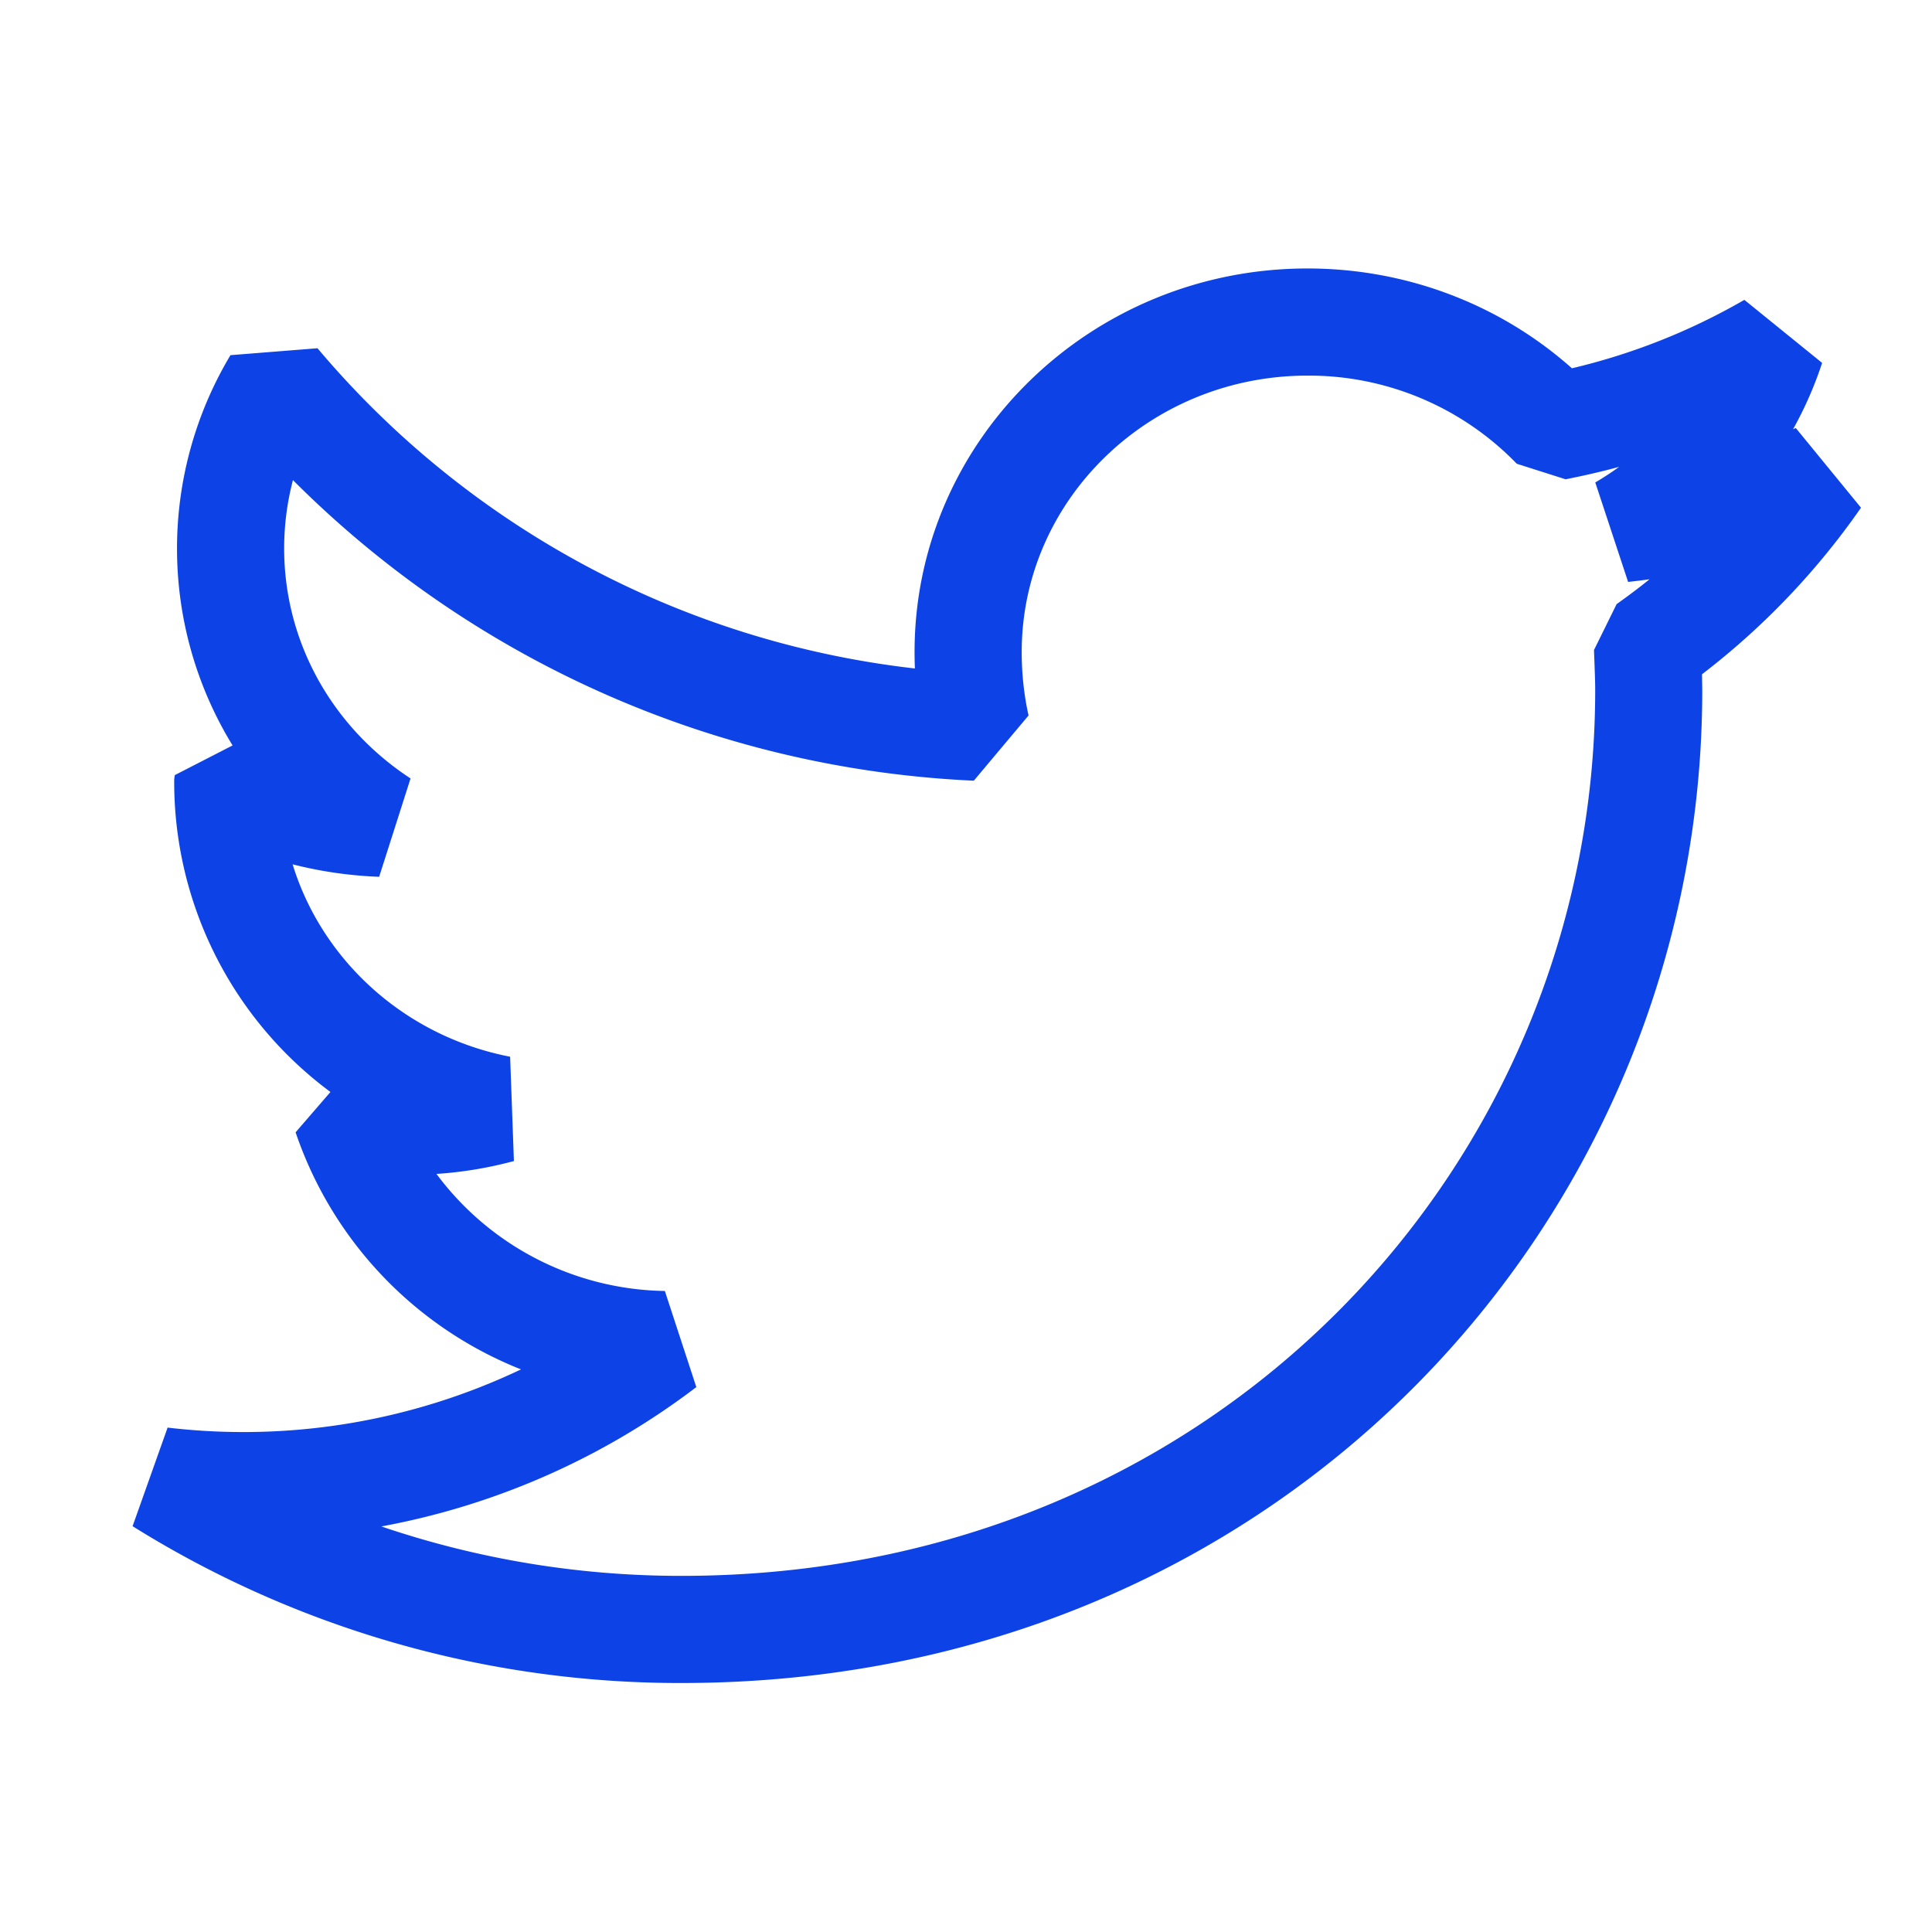
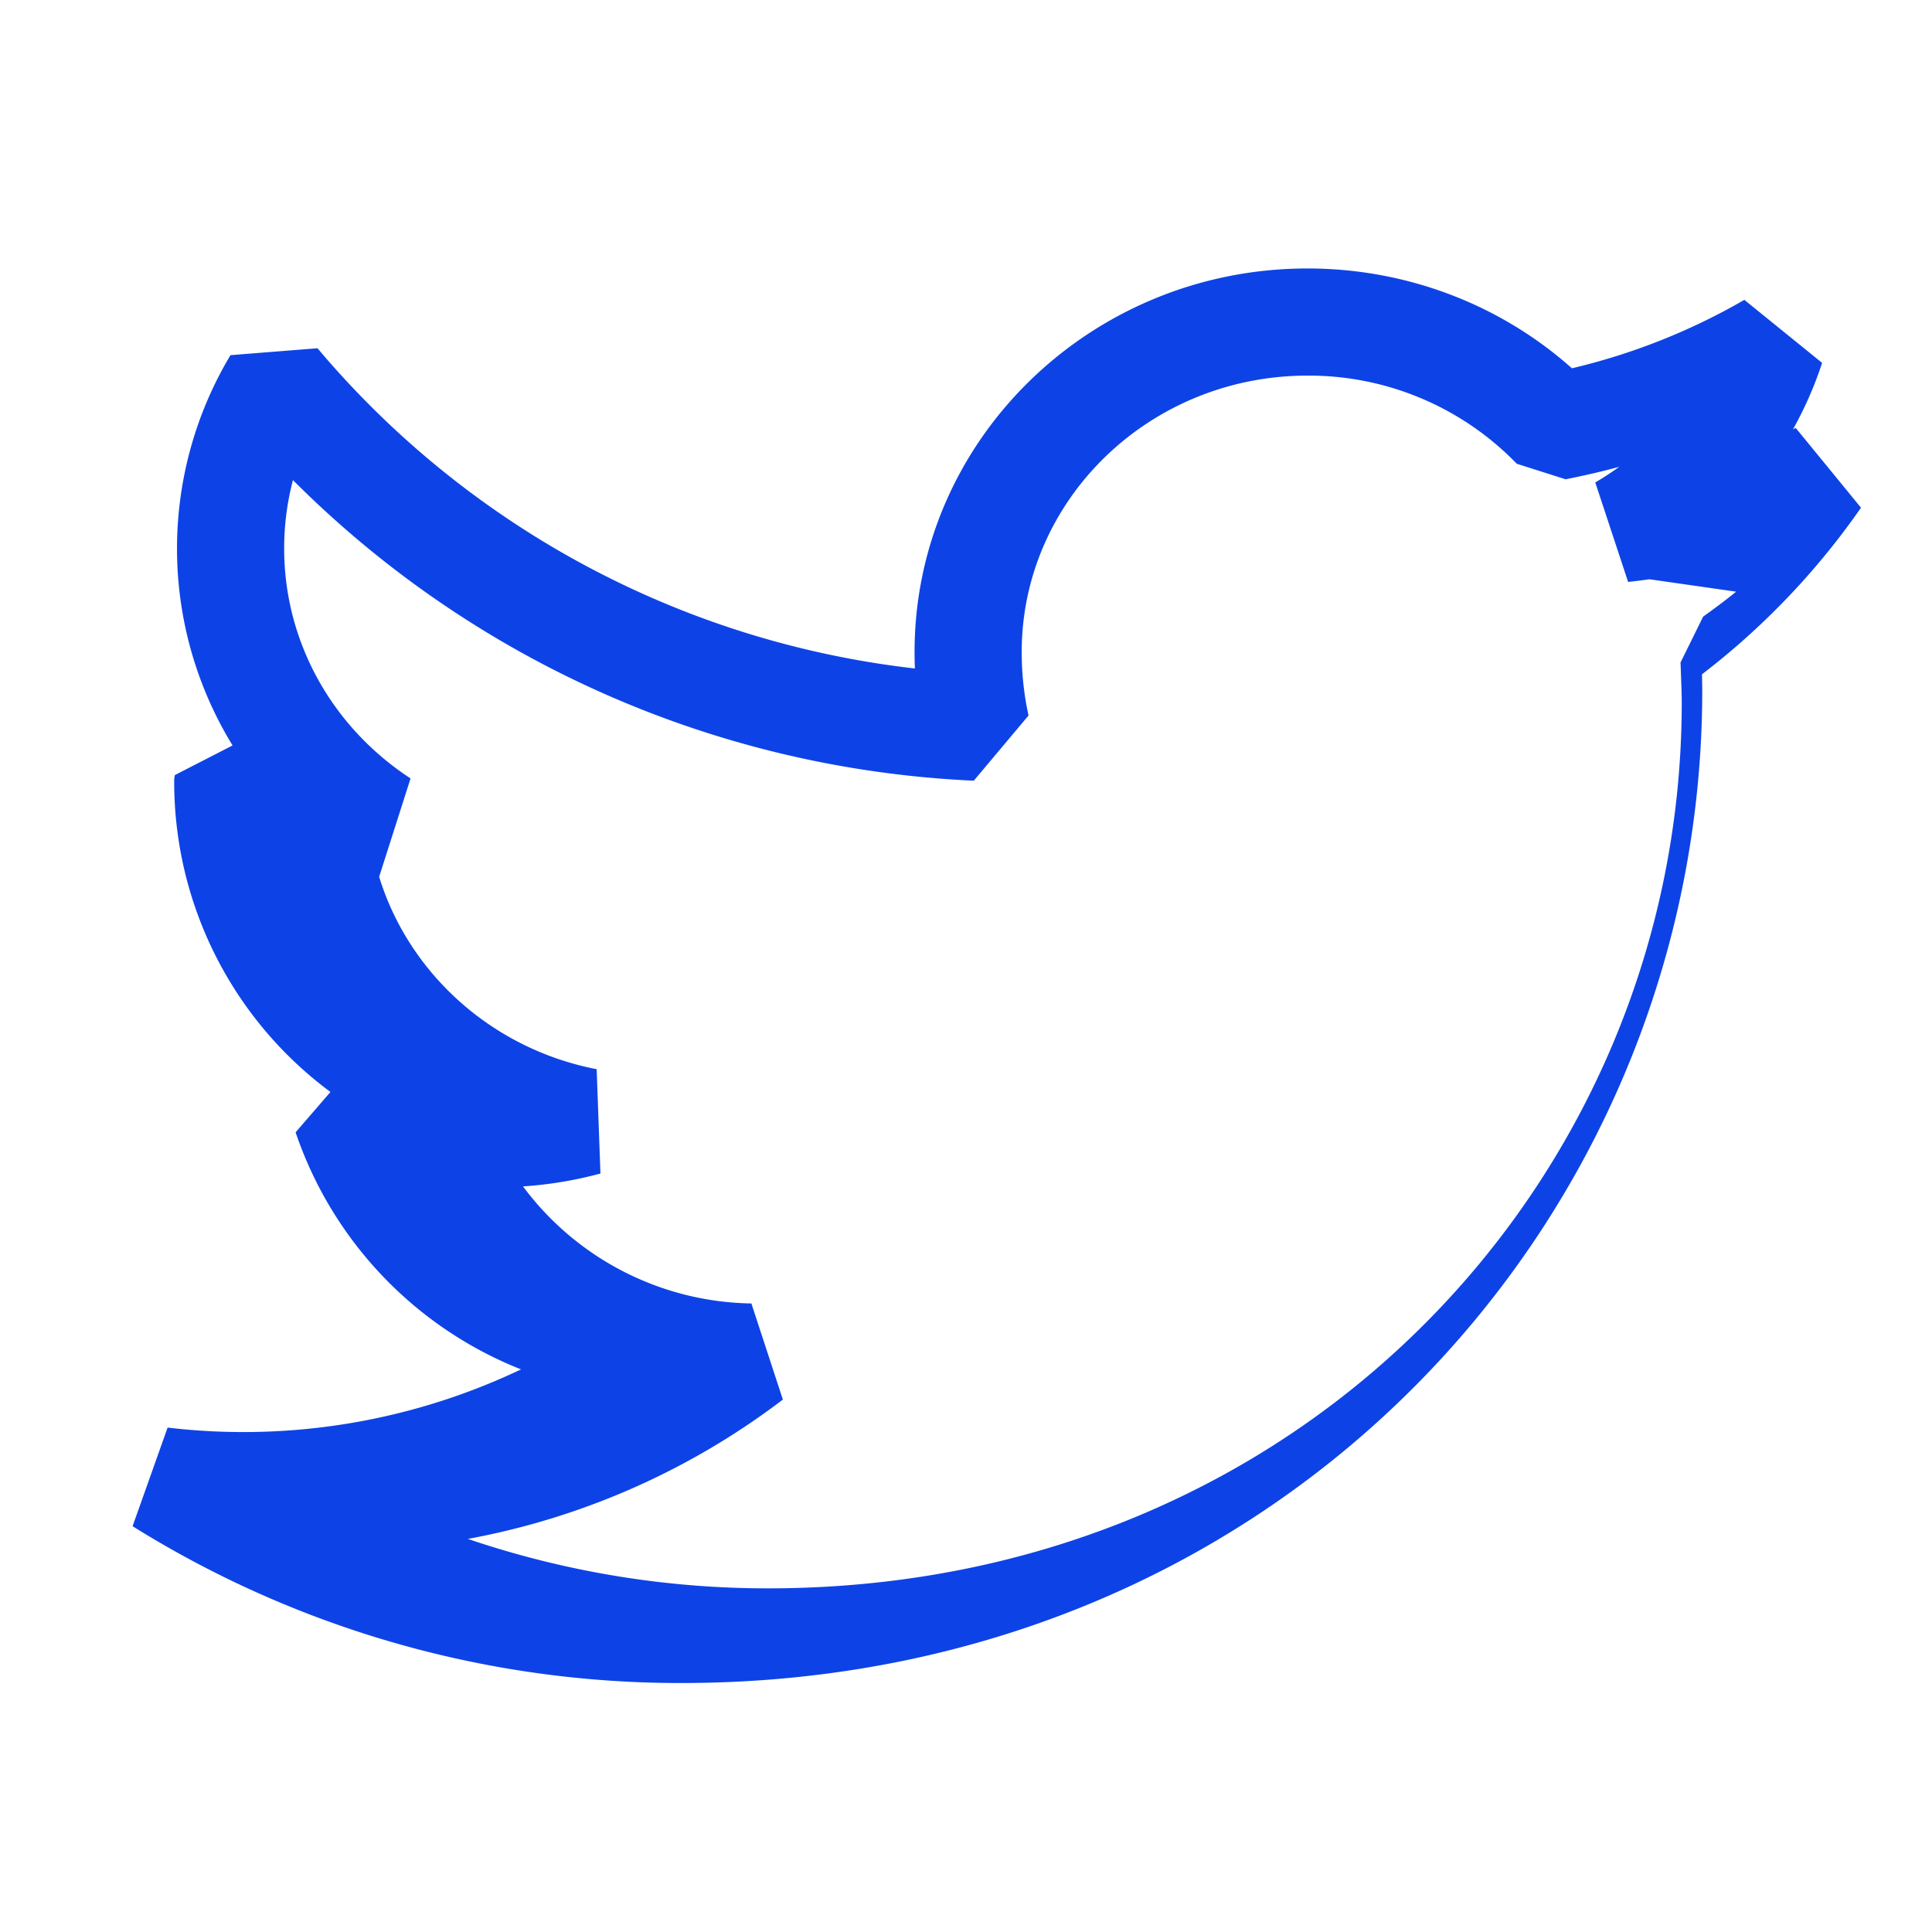
<svg xmlns="http://www.w3.org/2000/svg" width="24" height="24" fill="none">
-   <path fill-rule="evenodd" clip-rule="evenodd" d="m22.308 5.317.81.99a9.269 9.269 0 0 1-1.975 2.069l.003.199c0 6.559-5.24 12.332-12.68 12.332a12.83 12.83 0 0 1-6.819-1.948l.435-1.225a8.024 8.024 0 0 0 4.39-.723 4.84 4.84 0 0 1-2.8-2.945l.433-.501a4.793 4.793 0 0 1-1.941-3.883l.007-.053.718-.369a4.678 4.678 0 0 1-.026-4.848l1.081-.086a11.387 11.387 0 0 0 7.421 3.978 5.107 5.107 0 0 1-.004-.204c0-2.633 2.19-4.765 4.881-4.765 1.234 0 2.398.45 3.285 1.24a7.916 7.916 0 0 0 2.142-.85l.966.783a4.687 4.687 0 0 1-.361.824l.034-.015zm-1.817 1.879a9.194 9.194 0 0 1-.266.033l-.408-1.236a3.6 3.6 0 0 0 .297-.194c-.219.06-.44.11-.665.155l-.607-.193a3.593 3.593 0 0 0-2.6-1.095c-1.964 0-3.55 1.544-3.55 3.434 0 .271.029.536.085.788l-.68.81a12.765 12.765 0 0 1-8.458-3.734 3.35 3.35 0 0 0-.109.85c0 1.157.594 2.218 1.57 2.856l-.39 1.222a5.131 5.131 0 0 1-1.075-.155c.367 1.195 1.396 2.137 2.702 2.39l.047 1.296a4.952 4.952 0 0 1-.962.16 3.604 3.604 0 0 0 2.837 1.454l.391 1.194a9.21 9.21 0 0 1-3.913 1.731 11.57 11.57 0 0 0 3.729.614c6.674 0 11.35-5.15 11.35-11.001 0-.074-.002-.154-.006-.252l-.006-.173-.003-.075.281-.57c.14-.1.277-.202.41-.31z" fill="#0D43E6" />
+   <path fill-rule="evenodd" clip-rule="evenodd" d="m22.308 5.317.81.99a9.269 9.269 0 0 1-1.975 2.069l.003.199c0 6.559-5.24 12.332-12.68 12.332a12.83 12.83 0 0 1-6.819-1.948l.435-1.225a8.024 8.024 0 0 0 4.39-.723 4.84 4.84 0 0 1-2.8-2.945l.433-.501a4.793 4.793 0 0 1-1.941-3.883l.007-.053.718-.369a4.678 4.678 0 0 1-.026-4.848l1.081-.086a11.387 11.387 0 0 0 7.421 3.978 5.107 5.107 0 0 1-.004-.204c0-2.633 2.19-4.765 4.881-4.765 1.234 0 2.398.45 3.285 1.24a7.916 7.916 0 0 0 2.142-.85l.966.783a4.687 4.687 0 0 1-.361.824l.034-.015zm-1.817 1.879a9.194 9.194 0 0 1-.266.033l-.408-1.236a3.6 3.6 0 0 0 .297-.194c-.219.06-.44.11-.665.155l-.607-.193a3.593 3.593 0 0 0-2.6-1.095c-1.964 0-3.55 1.544-3.55 3.434 0 .271.029.536.085.788l-.68.81a12.765 12.765 0 0 1-8.458-3.734 3.35 3.35 0 0 0-.109.85c0 1.157.594 2.218 1.57 2.856l-.39 1.222c.367 1.195 1.396 2.137 2.702 2.39l.047 1.296a4.952 4.952 0 0 1-.962.16 3.604 3.604 0 0 0 2.837 1.454l.391 1.194a9.21 9.21 0 0 1-3.913 1.731 11.57 11.57 0 0 0 3.729.614c6.674 0 11.35-5.15 11.35-11.001 0-.074-.002-.154-.006-.252l-.006-.173-.003-.075.281-.57c.14-.1.277-.202.41-.31z" fill="#0D43E6" />
</svg>